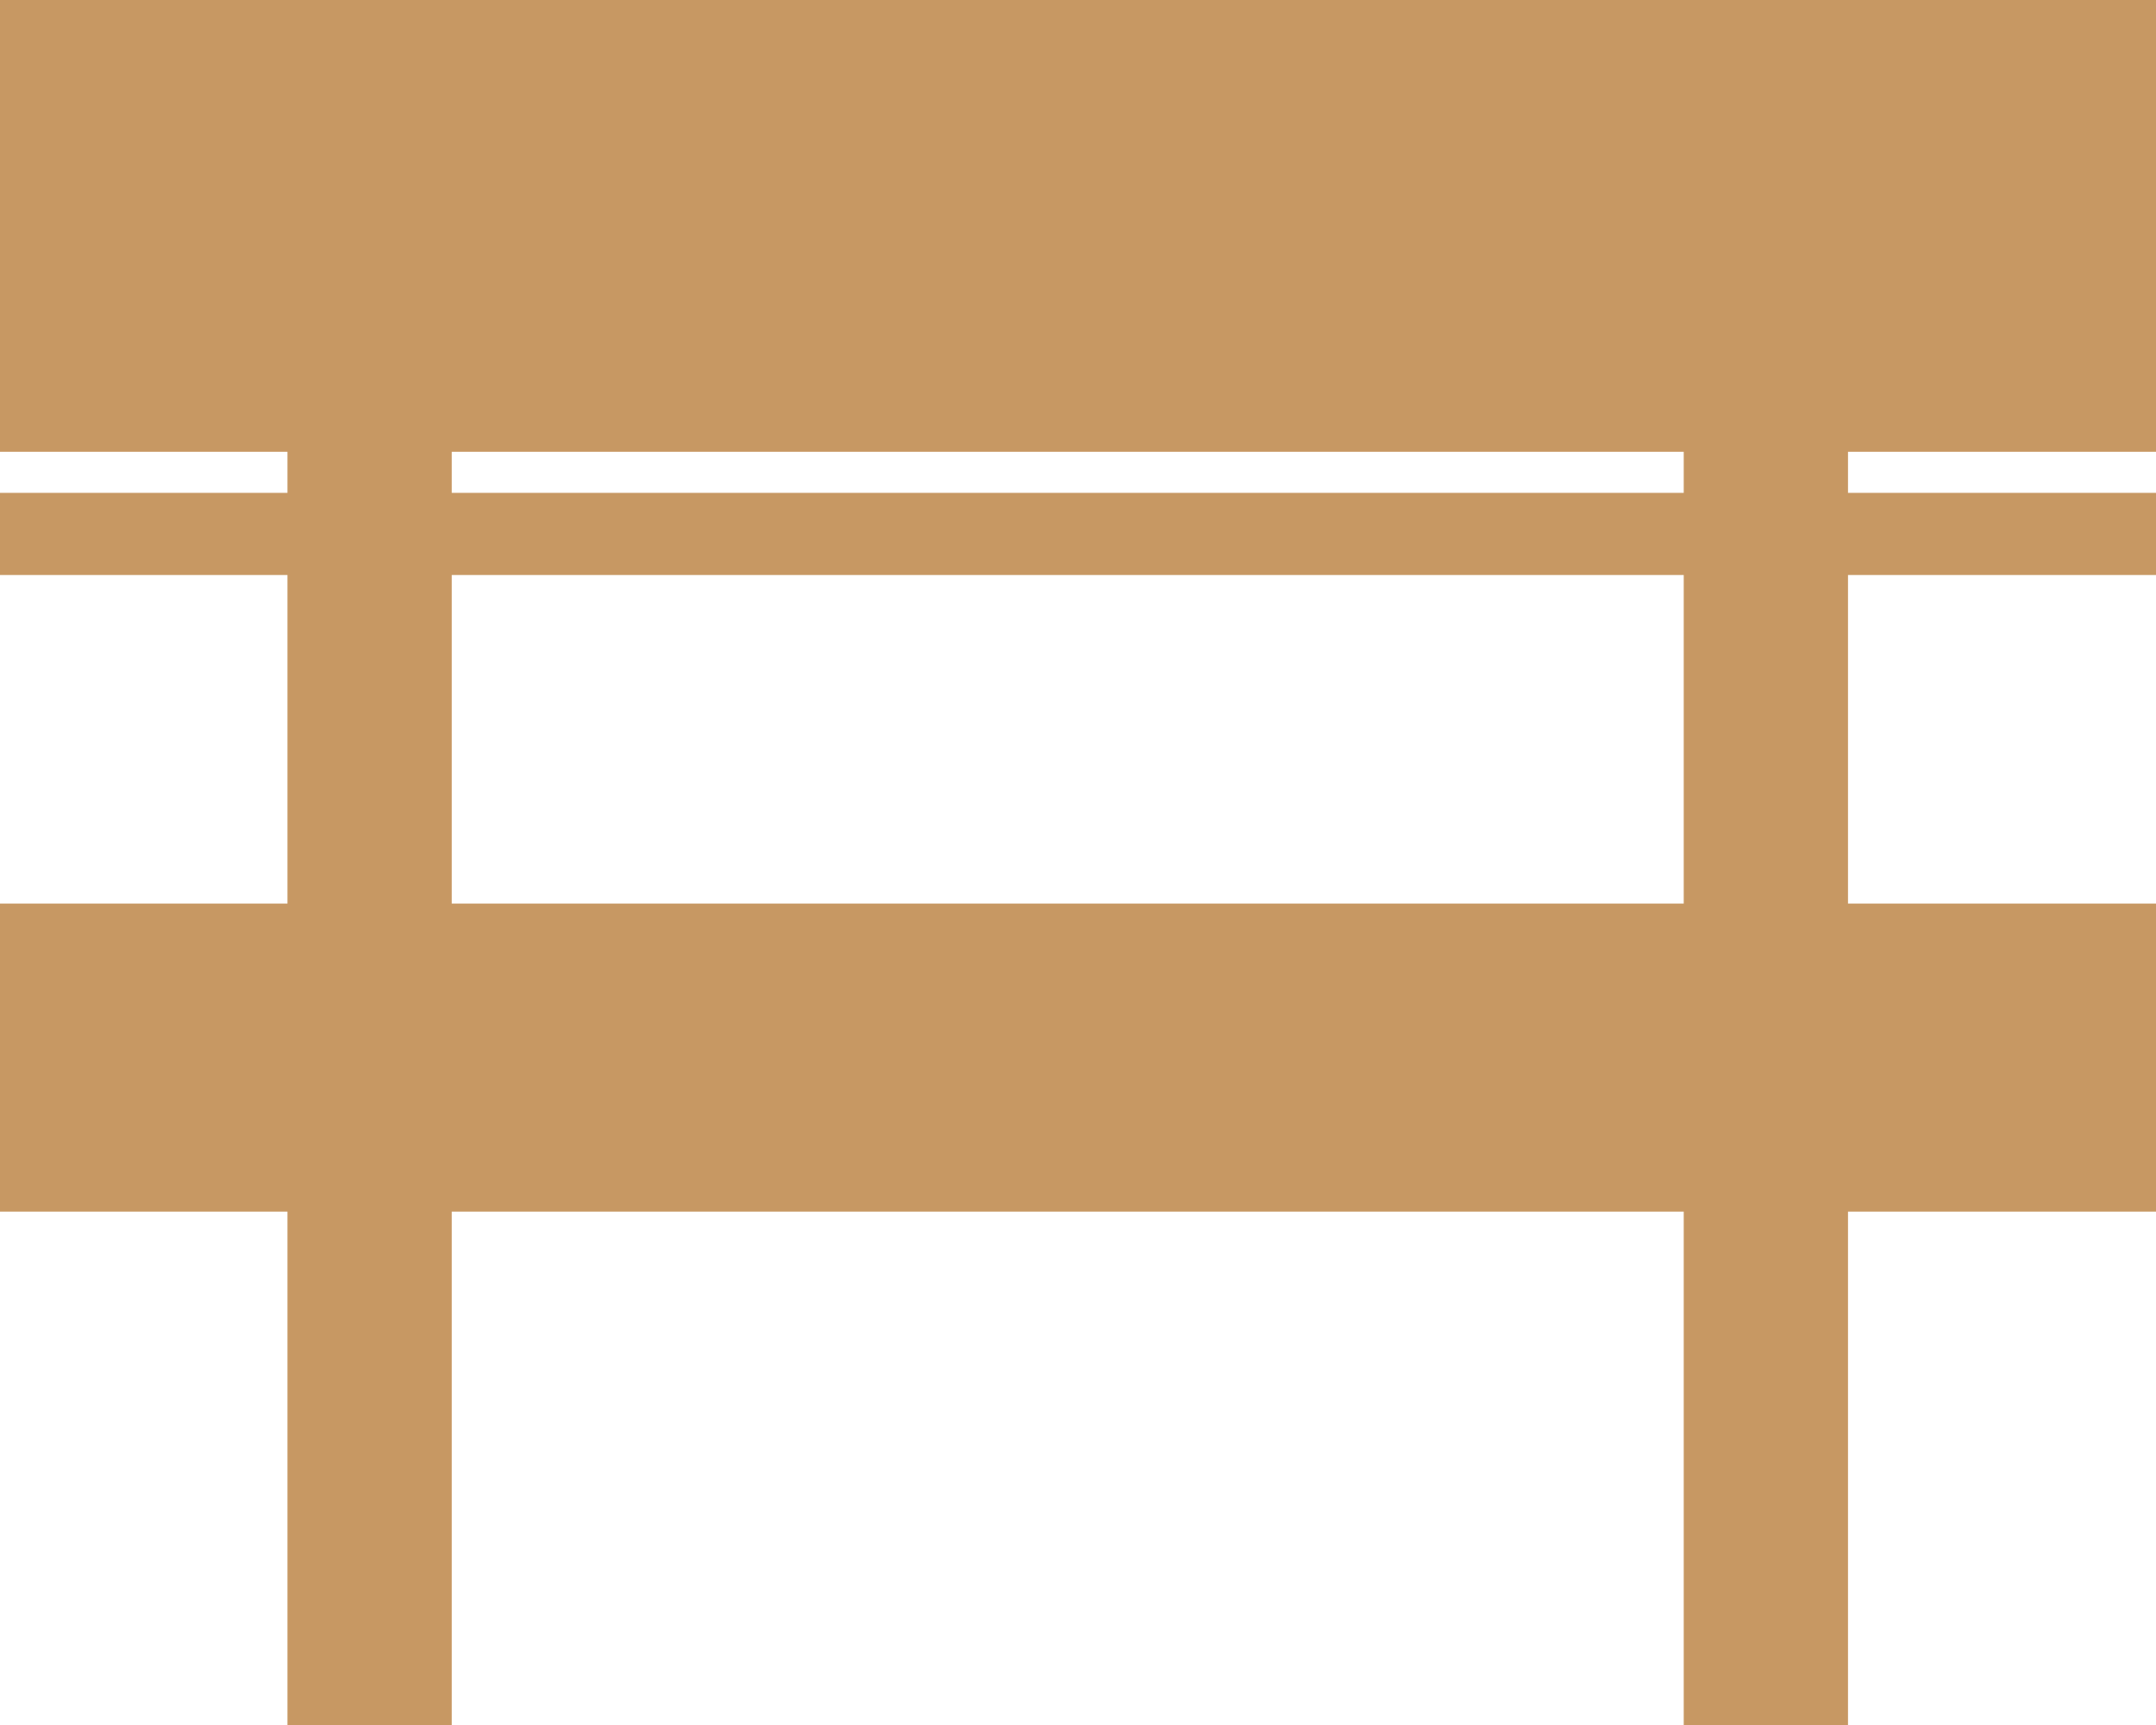
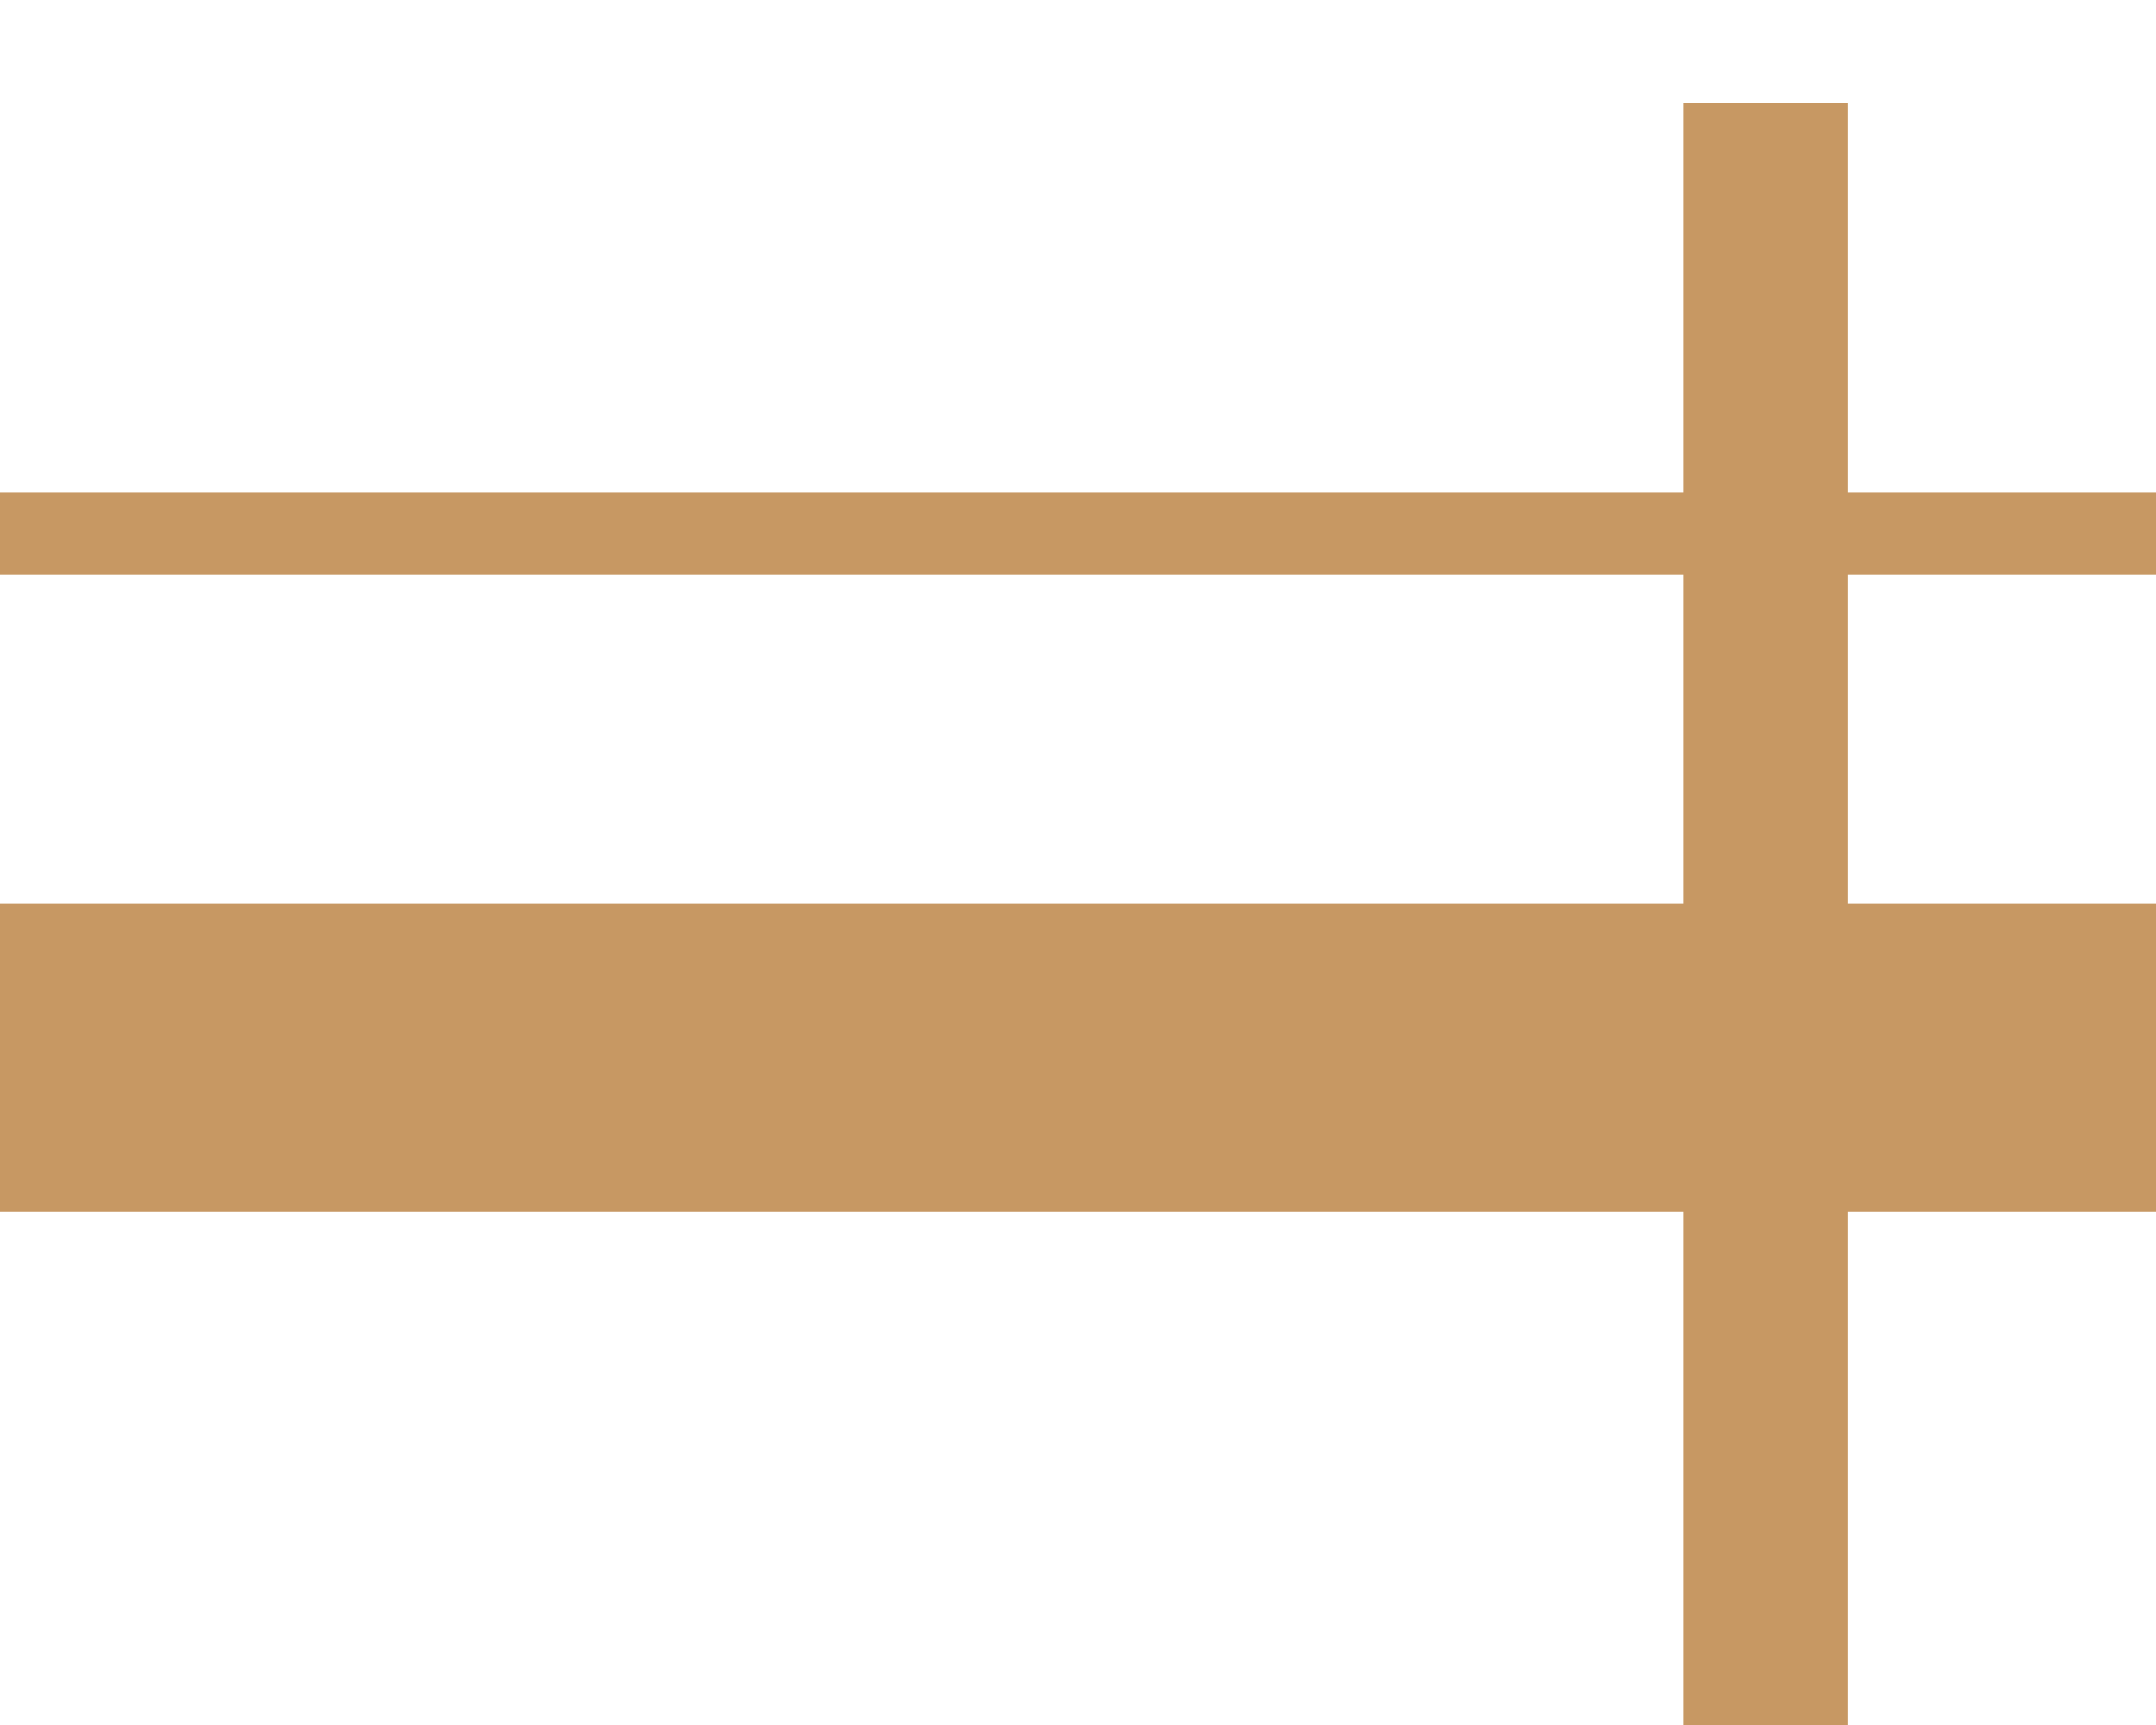
<svg xmlns="http://www.w3.org/2000/svg" width="105" height="84" viewBox="0 0 105 84" fill="none">
-   <rect width="105" height="22" fill="#C79863" />
  <rect y="24" width="105" height="4" fill="#C79863" />
  <rect y="44" width="105" height="15" fill="#C79863" />
  <rect x="90" y="5" width="79" height="8" transform="rotate(90 90 5)" fill="#C79863" />
-   <rect x="22" y="5" width="79" height="8" transform="rotate(90 22 5)" fill="#C79863" />
</svg>